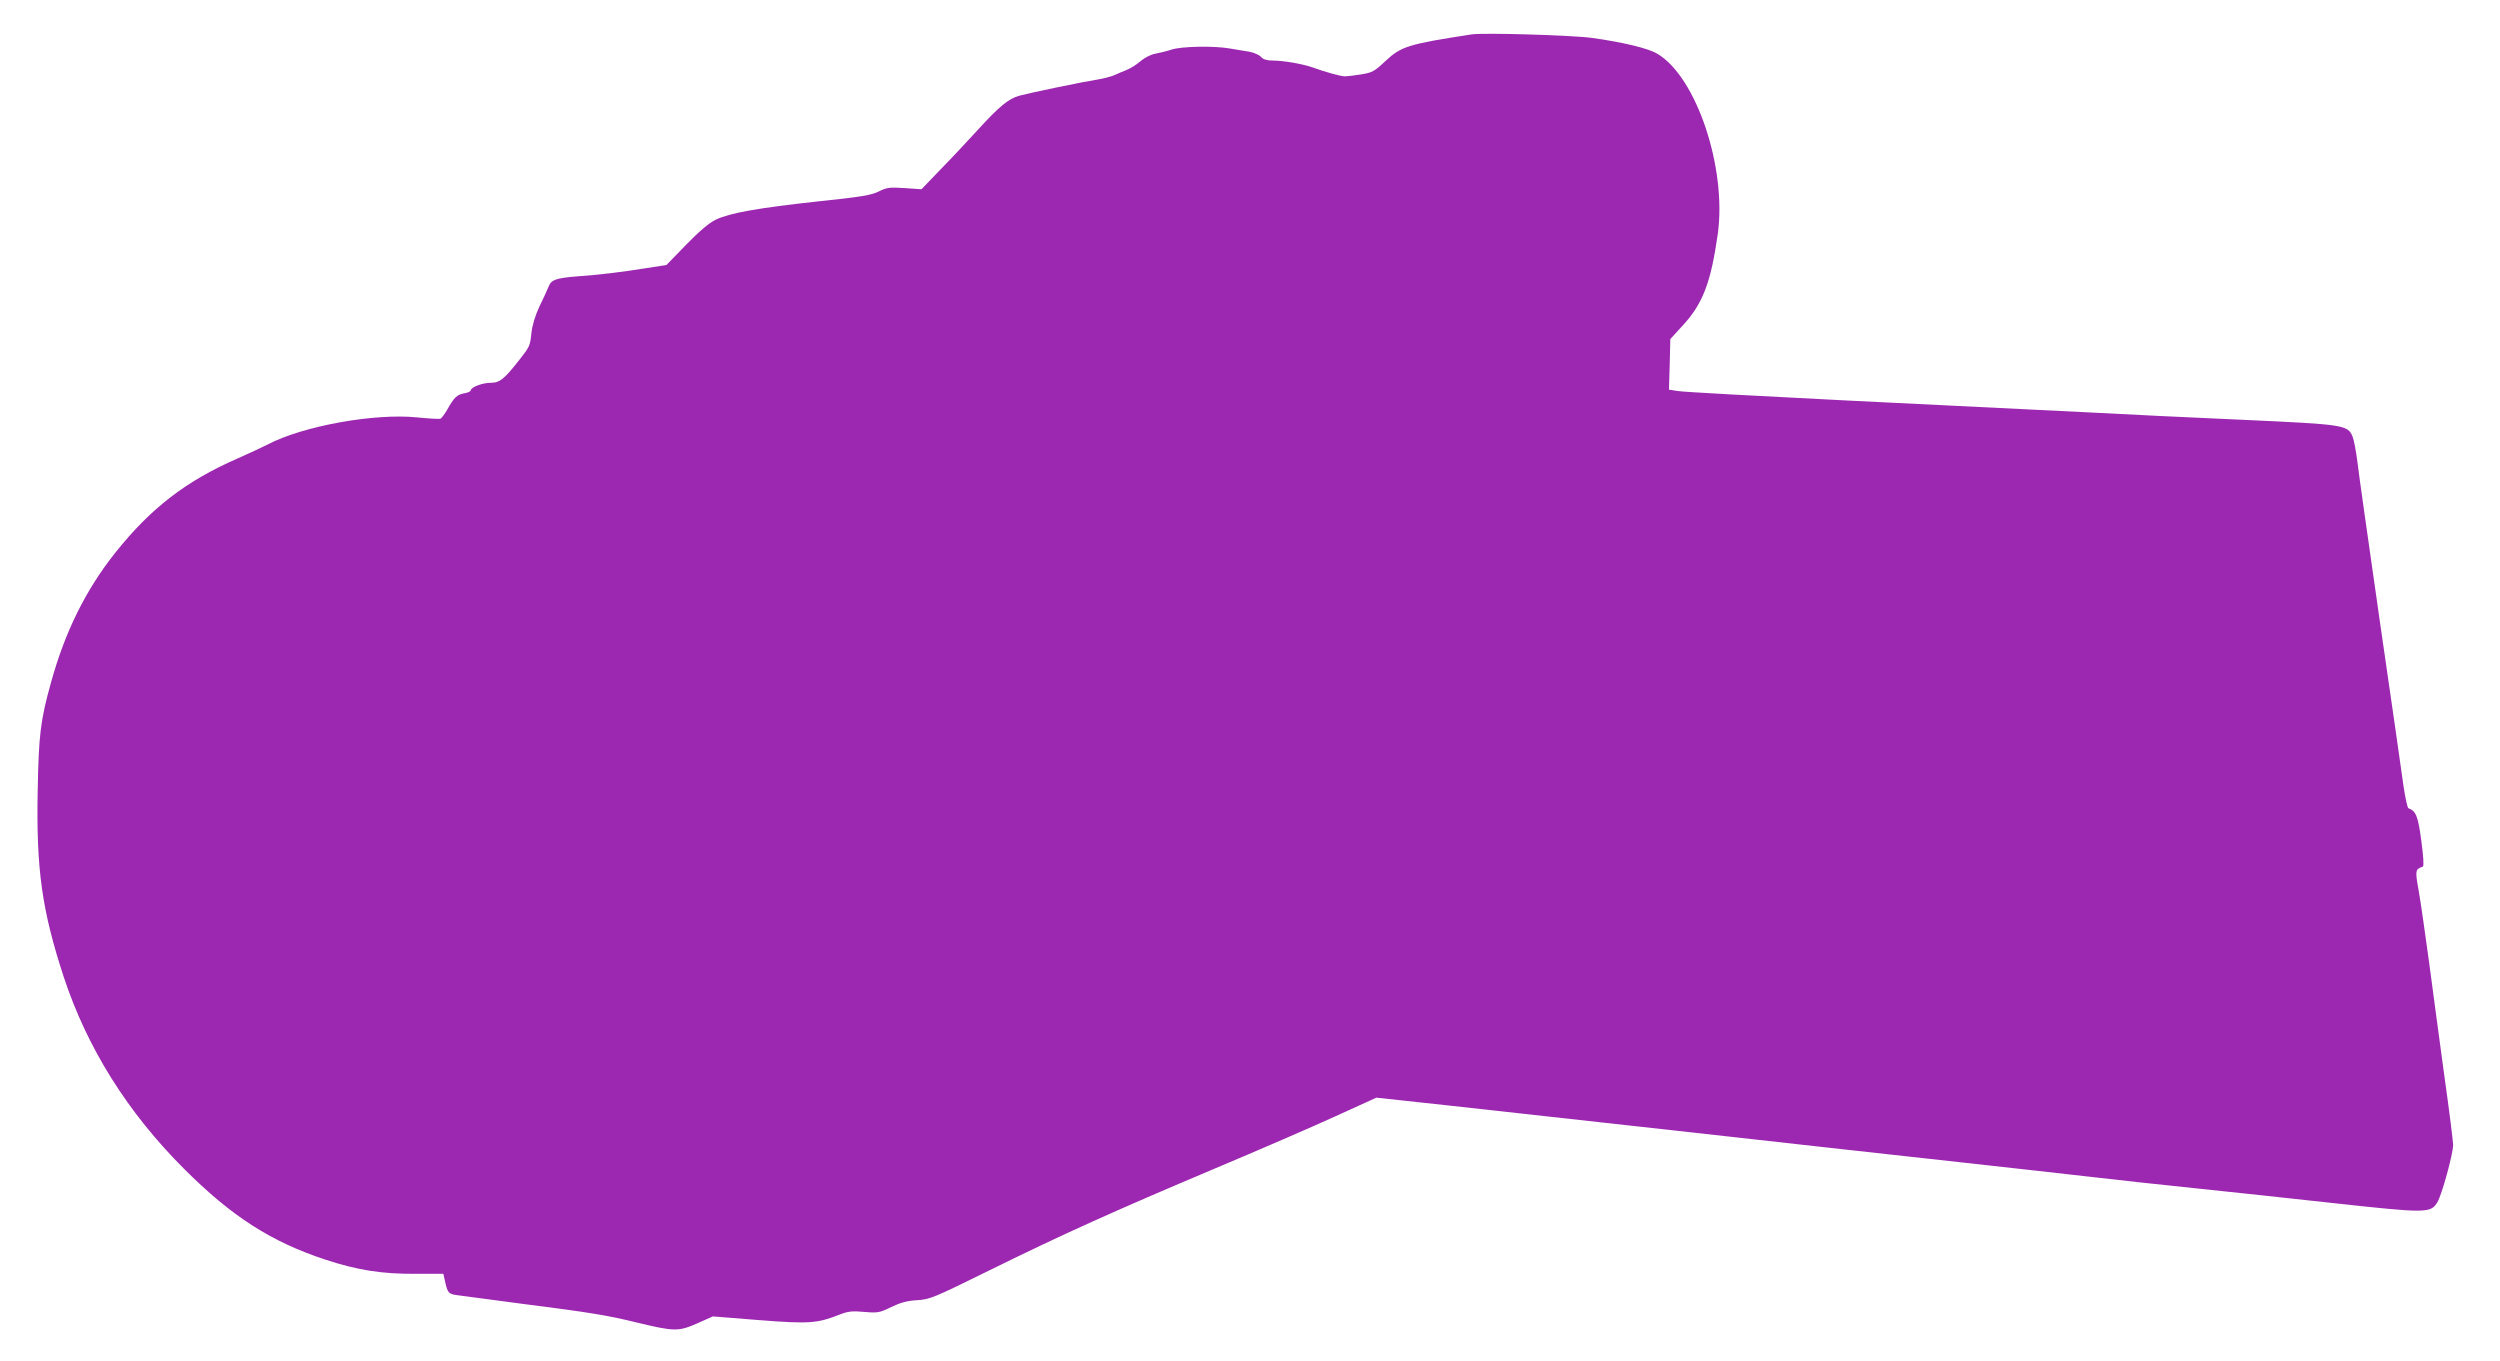
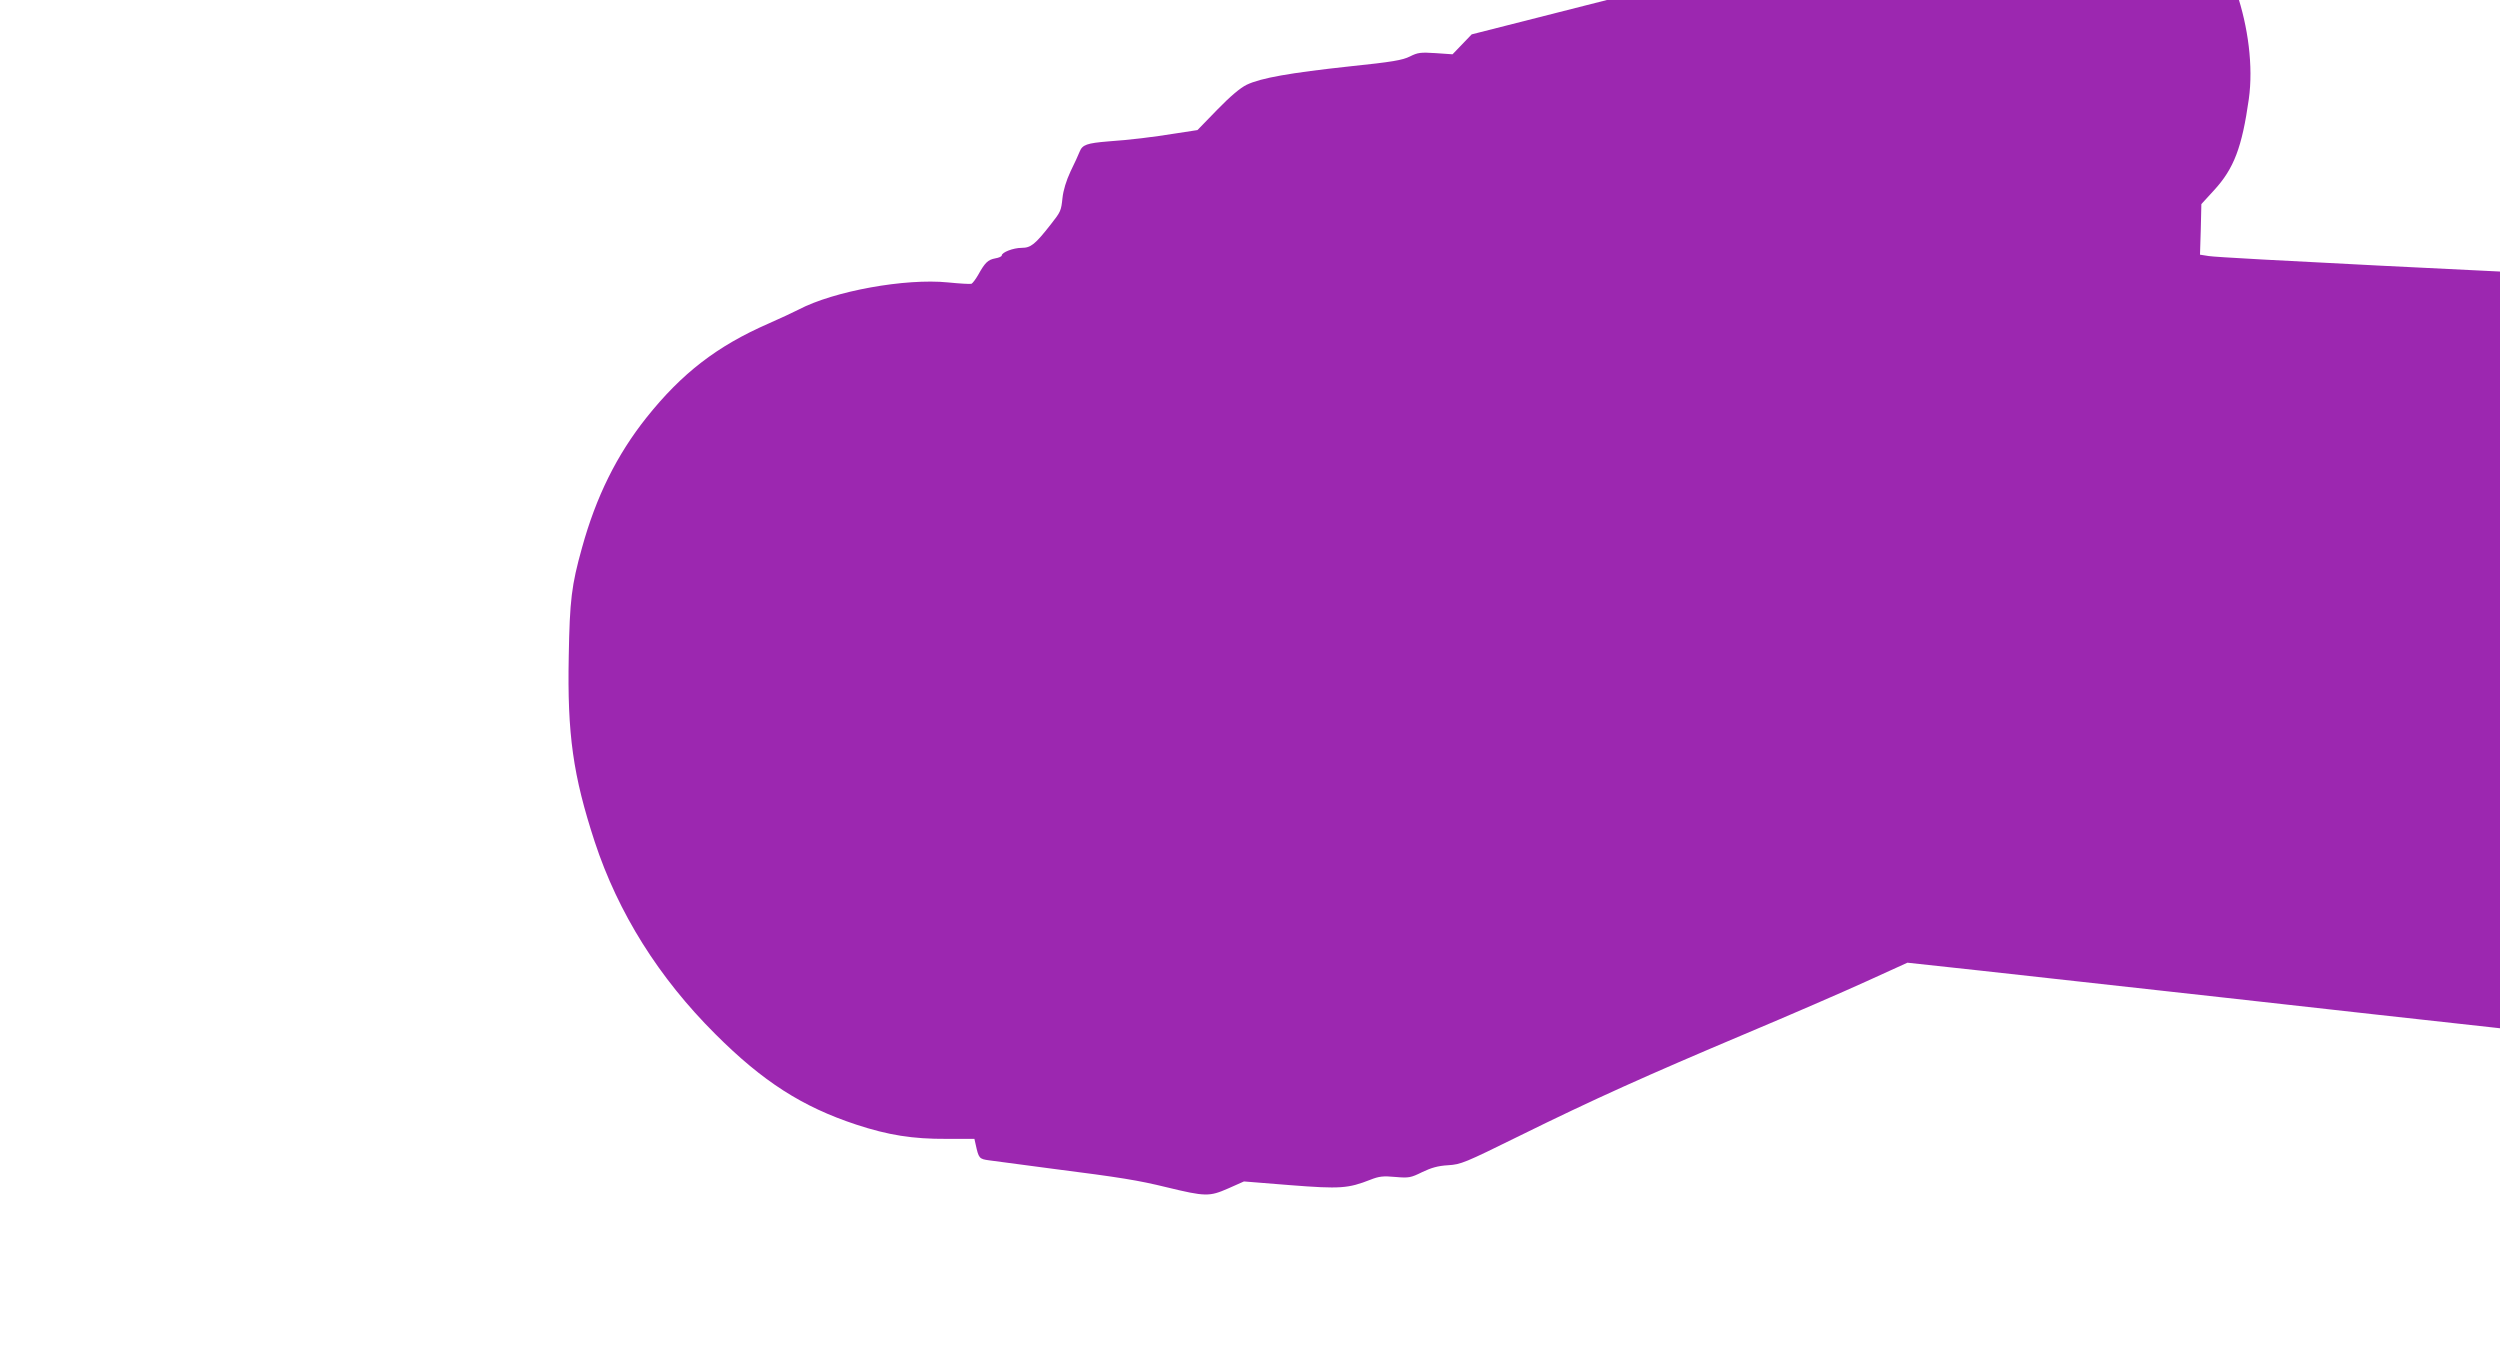
<svg xmlns="http://www.w3.org/2000/svg" version="1.0" width="1280pt" height="697pt" viewBox="0 0 1280 697" preserveAspectRatio="xMidYMid meet">
  <g transform="translate(0,697) scale(0.1,-0.1)" fill="#9c27b0" stroke="none">
-     <path d="M7535 6794 c-324 -50 -361 -61 -442 -137 -56 -53 -68 -59 -125 -68 -35 -6 -72 -10 -83 -10 -23 1 -102 23 -162 45 -49 18 -151 36 -209 36 -27 0 -47 6 -58 19 -9 10 -36 22 -59 26 -23 4 -69 11 -102 17 -81 14 -245 11 -297 -6 -24 -8 -61 -17 -83 -21 -22 -4 -54 -20 -74 -37 -19 -17 -51 -37 -70 -45 -20 -8 -49 -20 -66 -28 -16 -7 -57 -18 -90 -23 -77 -12 -349 -69 -396 -82 -55 -15 -105 -57 -209 -171 -52 -57 -139 -150 -194 -206 l-98 -102 -87 6 c-77 5 -91 3 -131 -17 -38 -19 -89 -28 -310 -51 -304 -33 -453 -59 -526 -94 -33 -16 -85 -60 -151 -128 l-101 -104 -104 -16 c-131 -21 -239 -34 -353 -42 -109 -9 -132 -17 -146 -52 -6 -16 -27 -61 -47 -102 -22 -47 -37 -97 -41 -135 -7 -67 -9 -71 -60 -136 -80 -102 -102 -120 -149 -120 -43 0 -102 -23 -102 -39 0 -5 -15 -12 -34 -15 -37 -7 -52 -22 -86 -83 -13 -23 -29 -44 -35 -47 -7 -2 -61 1 -120 7 -218 22 -584 -44 -765 -139 -25 -13 -94 -45 -155 -72 -263 -115 -443 -254 -624 -481 -152 -191 -258 -405 -330 -666 -54 -193 -63 -269 -68 -555 -8 -402 22 -611 133 -951 120 -364 327 -695 618 -985 243 -243 445 -372 721 -463 164 -54 289 -74 463 -73 l142 0 6 -27 c16 -73 18 -76 70 -83 27 -4 173 -23 324 -43 352 -45 438 -59 585 -95 198 -48 218 -48 314 -6 l81 36 237 -19 c257 -20 296 -17 411 28 43 17 65 20 127 14 70 -6 79 -4 138 25 46 22 80 32 132 35 66 4 85 12 365 150 383 189 653 310 1155 522 226 95 505 216 621 269 l211 96 369 -40 c203 -22 772 -86 1264 -140 492 -55 1100 -123 1350 -150 250 -28 552 -61 670 -75 118 -14 366 -41 550 -60 184 -19 498 -53 698 -75 475 -52 497 -52 531 4 23 37 81 249 81 294 0 17 -20 177 -45 354 -24 178 -60 442 -79 588 -20 146 -43 309 -53 363 -18 102 -17 106 22 120 6 2 3 52 -8 133 -17 127 -27 151 -66 166 -5 2 -16 53 -25 113 -8 61 -62 436 -120 835 -57 399 -110 770 -116 825 -7 55 -18 114 -25 130 -24 59 -44 62 -550 85 -253 11 -626 29 -830 40 -203 10 -743 37 -1200 59 -456 23 -850 44 -875 49 l-45 7 4 130 3 129 65 71 c102 111 143 220 178 467 47 338 -110 806 -310 923 -47 28 -176 59 -335 81 -102 14 -554 27 -615 18z" />
+     <path d="M7535 6794 l-98 -102 -87 6 c-77 5 -91 3 -131 -17 -38 -19 -89 -28 -310 -51 -304 -33 -453 -59 -526 -94 -33 -16 -85 -60 -151 -128 l-101 -104 -104 -16 c-131 -21 -239 -34 -353 -42 -109 -9 -132 -17 -146 -52 -6 -16 -27 -61 -47 -102 -22 -47 -37 -97 -41 -135 -7 -67 -9 -71 -60 -136 -80 -102 -102 -120 -149 -120 -43 0 -102 -23 -102 -39 0 -5 -15 -12 -34 -15 -37 -7 -52 -22 -86 -83 -13 -23 -29 -44 -35 -47 -7 -2 -61 1 -120 7 -218 22 -584 -44 -765 -139 -25 -13 -94 -45 -155 -72 -263 -115 -443 -254 -624 -481 -152 -191 -258 -405 -330 -666 -54 -193 -63 -269 -68 -555 -8 -402 22 -611 133 -951 120 -364 327 -695 618 -985 243 -243 445 -372 721 -463 164 -54 289 -74 463 -73 l142 0 6 -27 c16 -73 18 -76 70 -83 27 -4 173 -23 324 -43 352 -45 438 -59 585 -95 198 -48 218 -48 314 -6 l81 36 237 -19 c257 -20 296 -17 411 28 43 17 65 20 127 14 70 -6 79 -4 138 25 46 22 80 32 132 35 66 4 85 12 365 150 383 189 653 310 1155 522 226 95 505 216 621 269 l211 96 369 -40 c203 -22 772 -86 1264 -140 492 -55 1100 -123 1350 -150 250 -28 552 -61 670 -75 118 -14 366 -41 550 -60 184 -19 498 -53 698 -75 475 -52 497 -52 531 4 23 37 81 249 81 294 0 17 -20 177 -45 354 -24 178 -60 442 -79 588 -20 146 -43 309 -53 363 -18 102 -17 106 22 120 6 2 3 52 -8 133 -17 127 -27 151 -66 166 -5 2 -16 53 -25 113 -8 61 -62 436 -120 835 -57 399 -110 770 -116 825 -7 55 -18 114 -25 130 -24 59 -44 62 -550 85 -253 11 -626 29 -830 40 -203 10 -743 37 -1200 59 -456 23 -850 44 -875 49 l-45 7 4 130 3 129 65 71 c102 111 143 220 178 467 47 338 -110 806 -310 923 -47 28 -176 59 -335 81 -102 14 -554 27 -615 18z" />
  </g>
</svg>